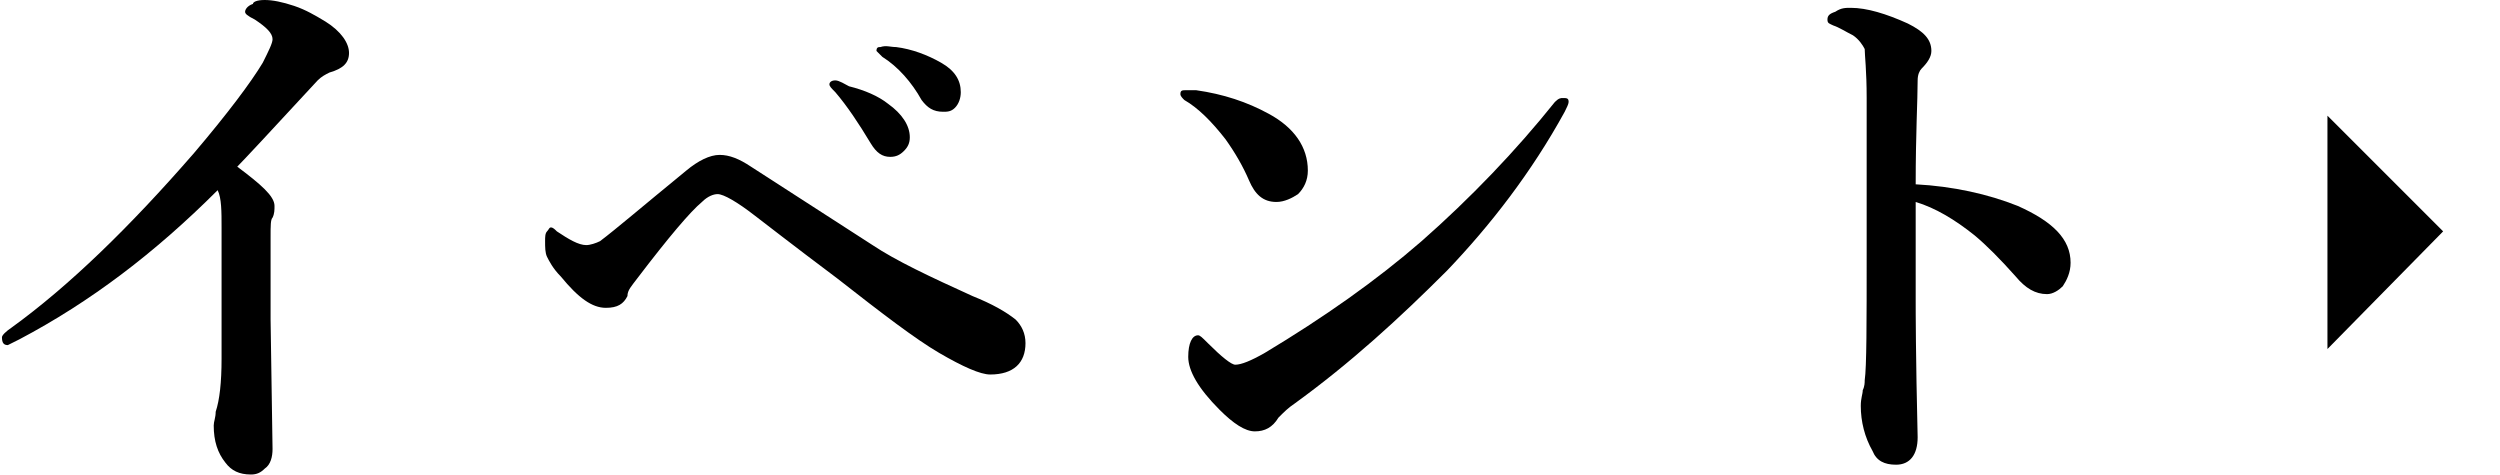
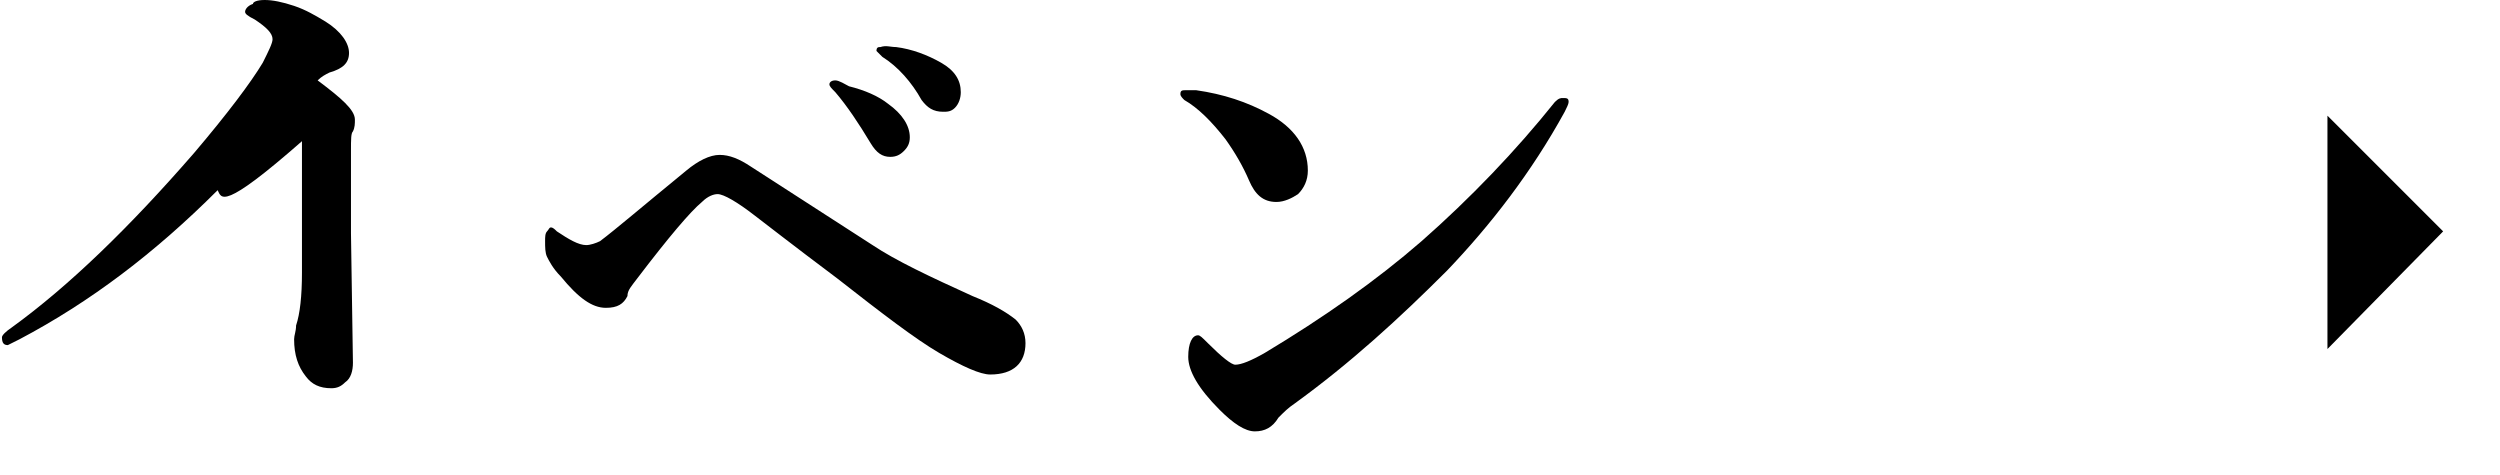
<svg xmlns="http://www.w3.org/2000/svg" version="1.1" id="a" x="0px" y="0px" viewBox="0 0 127.5 24.2" style="enable-background:new 0 0 127.5 24.2;" xml:space="preserve">
-   <path d="M11.1,9.7C7.9,12.9,4.6,15.4,1,17.3c-0.4,0.2-0.6,0.3-0.6,0.3c-0.2,0-0.3-0.1-0.3-0.4c0-0.1,0.2-0.3,0.5-0.5  c2.9-2.1,6-5.1,9.3-8.9c1.7-2,2.9-3.6,3.5-4.6c0.3-0.6,0.5-1,0.5-1.2c0-0.3-0.3-0.6-0.9-1c-0.4-0.2-0.5-0.3-0.5-0.4  c0-0.1,0.1-0.3,0.4-0.4C12.9,0.1,13.1,0,13.5,0c0.4,0,0.9,0.1,1.5,0.3c0.6,0.2,1.1,0.5,1.6,0.8c0.8,0.5,1.2,1.1,1.2,1.6  c0,0.5-0.3,0.8-1,1c-0.2,0.1-0.4,0.2-0.6,0.4c-2.4,2.6-3.8,4.1-4.1,4.4c1.2,0.9,1.9,1.5,1.9,2c0,0.2,0,0.4-0.1,0.6  c-0.1,0.1-0.1,0.4-0.1,1v4.2l0.1,6.6c0,0.4-0.1,0.8-0.4,1c-0.2,0.2-0.4,0.3-0.7,0.3c-0.6,0-1-0.2-1.3-0.6c-0.4-0.5-0.6-1.1-0.6-1.9  c0-0.2,0.1-0.4,0.1-0.7c0.2-0.6,0.3-1.5,0.3-2.7l0-6.7C11.3,10.8,11.3,10.1,11.1,9.7L11.1,9.7z" />
+   <path d="M11.1,9.7C7.9,12.9,4.6,15.4,1,17.3c-0.4,0.2-0.6,0.3-0.6,0.3c-0.2,0-0.3-0.1-0.3-0.4c0-0.1,0.2-0.3,0.5-0.5  c2.9-2.1,6-5.1,9.3-8.9c1.7-2,2.9-3.6,3.5-4.6c0.3-0.6,0.5-1,0.5-1.2c0-0.3-0.3-0.6-0.9-1c-0.4-0.2-0.5-0.3-0.5-0.4  c0-0.1,0.1-0.3,0.4-0.4C12.9,0.1,13.1,0,13.5,0c0.4,0,0.9,0.1,1.5,0.3c0.6,0.2,1.1,0.5,1.6,0.8c0.8,0.5,1.2,1.1,1.2,1.6  c0,0.5-0.3,0.8-1,1c-0.2,0.1-0.4,0.2-0.6,0.4c1.2,0.9,1.9,1.5,1.9,2c0,0.2,0,0.4-0.1,0.6  c-0.1,0.1-0.1,0.4-0.1,1v4.2l0.1,6.6c0,0.4-0.1,0.8-0.4,1c-0.2,0.2-0.4,0.3-0.7,0.3c-0.6,0-1-0.2-1.3-0.6c-0.4-0.5-0.6-1.1-0.6-1.9  c0-0.2,0.1-0.4,0.1-0.7c0.2-0.6,0.3-1.5,0.3-2.7l0-6.7C11.3,10.8,11.3,10.1,11.1,9.7L11.1,9.7z" />
  <path d="M29.9,12.5c0.2,0,0.5-0.1,0.7-0.2c0.8-0.6,2.2-1.8,4.4-3.6c0.6-0.5,1.2-0.8,1.7-0.8c0.5,0,1,0.2,1.6,0.6l6.2,4  c1.2,0.8,2.9,1.6,5.1,2.6c1,0.4,1.7,0.8,2.2,1.2c0.3,0.3,0.5,0.7,0.5,1.2c0,1-0.6,1.6-1.8,1.6c-0.5,0-1.4-0.4-2.6-1.1  c-1.2-0.7-2.9-2-5.2-3.8c-2.4-1.8-3.8-2.9-4.2-3.2c-0.9-0.7-1.6-1.1-1.9-1.1c-0.2,0-0.5,0.1-0.8,0.4c-0.6,0.5-1.7,1.8-3.3,3.9  c-0.3,0.4-0.5,0.6-0.5,0.9c-0.2,0.4-0.5,0.6-1.1,0.6c-0.7,0-1.4-0.5-2.3-1.6c-0.4-0.4-0.6-0.8-0.7-1c-0.1-0.2-0.1-0.5-0.1-0.8  c0-0.2,0-0.4,0.1-0.5c0.1-0.1,0.1-0.2,0.2-0.2s0.2,0.1,0.3,0.2C29,12.2,29.5,12.5,29.9,12.5L29.9,12.5z M43.3,4.4  c0.8,0.2,1.5,0.5,2,0.9C46,5.8,46.4,6.4,46.4,7c0,0.3-0.1,0.5-0.3,0.7s-0.4,0.3-0.7,0.3c-0.4,0-0.7-0.2-1-0.7  c-0.6-1-1.2-1.9-1.8-2.6c-0.2-0.2-0.3-0.3-0.3-0.4c0-0.1,0.1-0.2,0.3-0.2S43.1,4.3,43.3,4.4L43.3,4.4z M45.7,2.4  c0.8,0.1,1.6,0.4,2.3,0.8c0.7,0.4,1,0.9,1,1.5c0,0.3-0.1,0.6-0.3,0.8c-0.2,0.2-0.4,0.2-0.6,0.2c-0.5,0-0.8-0.2-1.1-0.6  c-0.5-0.9-1.2-1.7-2-2.2c-0.2-0.2-0.3-0.3-0.3-0.3c0-0.2,0.1-0.2,0.2-0.2C45.2,2.3,45.4,2.4,45.7,2.4L45.7,2.4z" />
  <path d="M60.4,5.1c-0.1-0.1-0.2-0.2-0.2-0.3c0-0.2,0.1-0.2,0.3-0.2c0.2,0,0.4,0,0.5,0c1.4,0.2,2.6,0.6,3.7,1.2c1.3,0.7,2,1.7,2,2.9  c0,0.5-0.2,0.9-0.5,1.2c-0.3,0.2-0.7,0.4-1.1,0.4c-0.7,0-1.1-0.4-1.4-1.1c-0.3-0.7-0.7-1.4-1.2-2.1C61.8,6.2,61.1,5.5,60.4,5.1  L60.4,5.1z M63,18.6c0.3,0,0.8-0.2,1.5-0.6c3-1.8,5.7-3.7,8-5.7c2.5-2.2,4.8-4.6,6.8-7.1C79.5,5,79.6,5,79.7,5C79.9,5,80,5,80,5.2  c0,0.1-0.1,0.3-0.2,0.5c-1.7,3.1-3.8,5.8-6,8.1c-2.4,2.4-4.9,4.7-7.8,6.8c-0.3,0.2-0.5,0.4-0.8,0.7c-0.3,0.5-0.7,0.7-1.2,0.7  c-0.5,0-1.1-0.4-1.8-1.1c-1.1-1.1-1.6-2-1.6-2.7c0-0.7,0.2-1.1,0.5-1.1c0.1,0,0.2,0.1,0.5,0.4C62.3,18.2,62.8,18.6,63,18.6L63,18.6z  " />
-   <path d="M97.7,9.4c1.9,0.1,3.7,0.5,5.2,1.1c1.8,0.8,2.7,1.7,2.7,2.9c0,0.5-0.2,0.9-0.4,1.2c-0.2,0.2-0.5,0.4-0.8,0.4  c-0.6,0-1.1-0.3-1.6-0.9c-0.8-0.9-1.5-1.6-2.1-2.1c-1-0.8-2-1.4-3-1.7v5c0,0.5,0,2.8,0.1,7c0,0.9-0.4,1.4-1.1,1.4  c-0.6,0-1-0.2-1.2-0.7c-0.4-0.7-0.6-1.5-0.6-2.3c0-0.4,0.1-0.6,0.1-0.8c0.1-0.2,0.1-0.4,0.1-0.5c0.1-0.7,0.1-2.9,0.1-6.5  c0-1,0-1.9,0-2.7V5c0-1.4-0.1-2.2-0.1-2.5c-0.1-0.2-0.3-0.5-0.6-0.7c-0.4-0.2-0.7-0.4-1-0.5c-0.2-0.1-0.3-0.1-0.3-0.3  s0.1-0.3,0.4-0.4c0.3-0.2,0.5-0.2,0.8-0.2c0.8,0,1.8,0.3,2.9,0.8c0.8,0.4,1.2,0.8,1.2,1.4c0,0.3-0.2,0.6-0.5,0.9  c-0.1,0.1-0.2,0.3-0.2,0.6C97.8,5.1,97.7,6.8,97.7,9.4L97.7,9.4z" />
  <polyline points="118.7,5.9 124.6,11.8 118.7,17.8 " />
</svg>